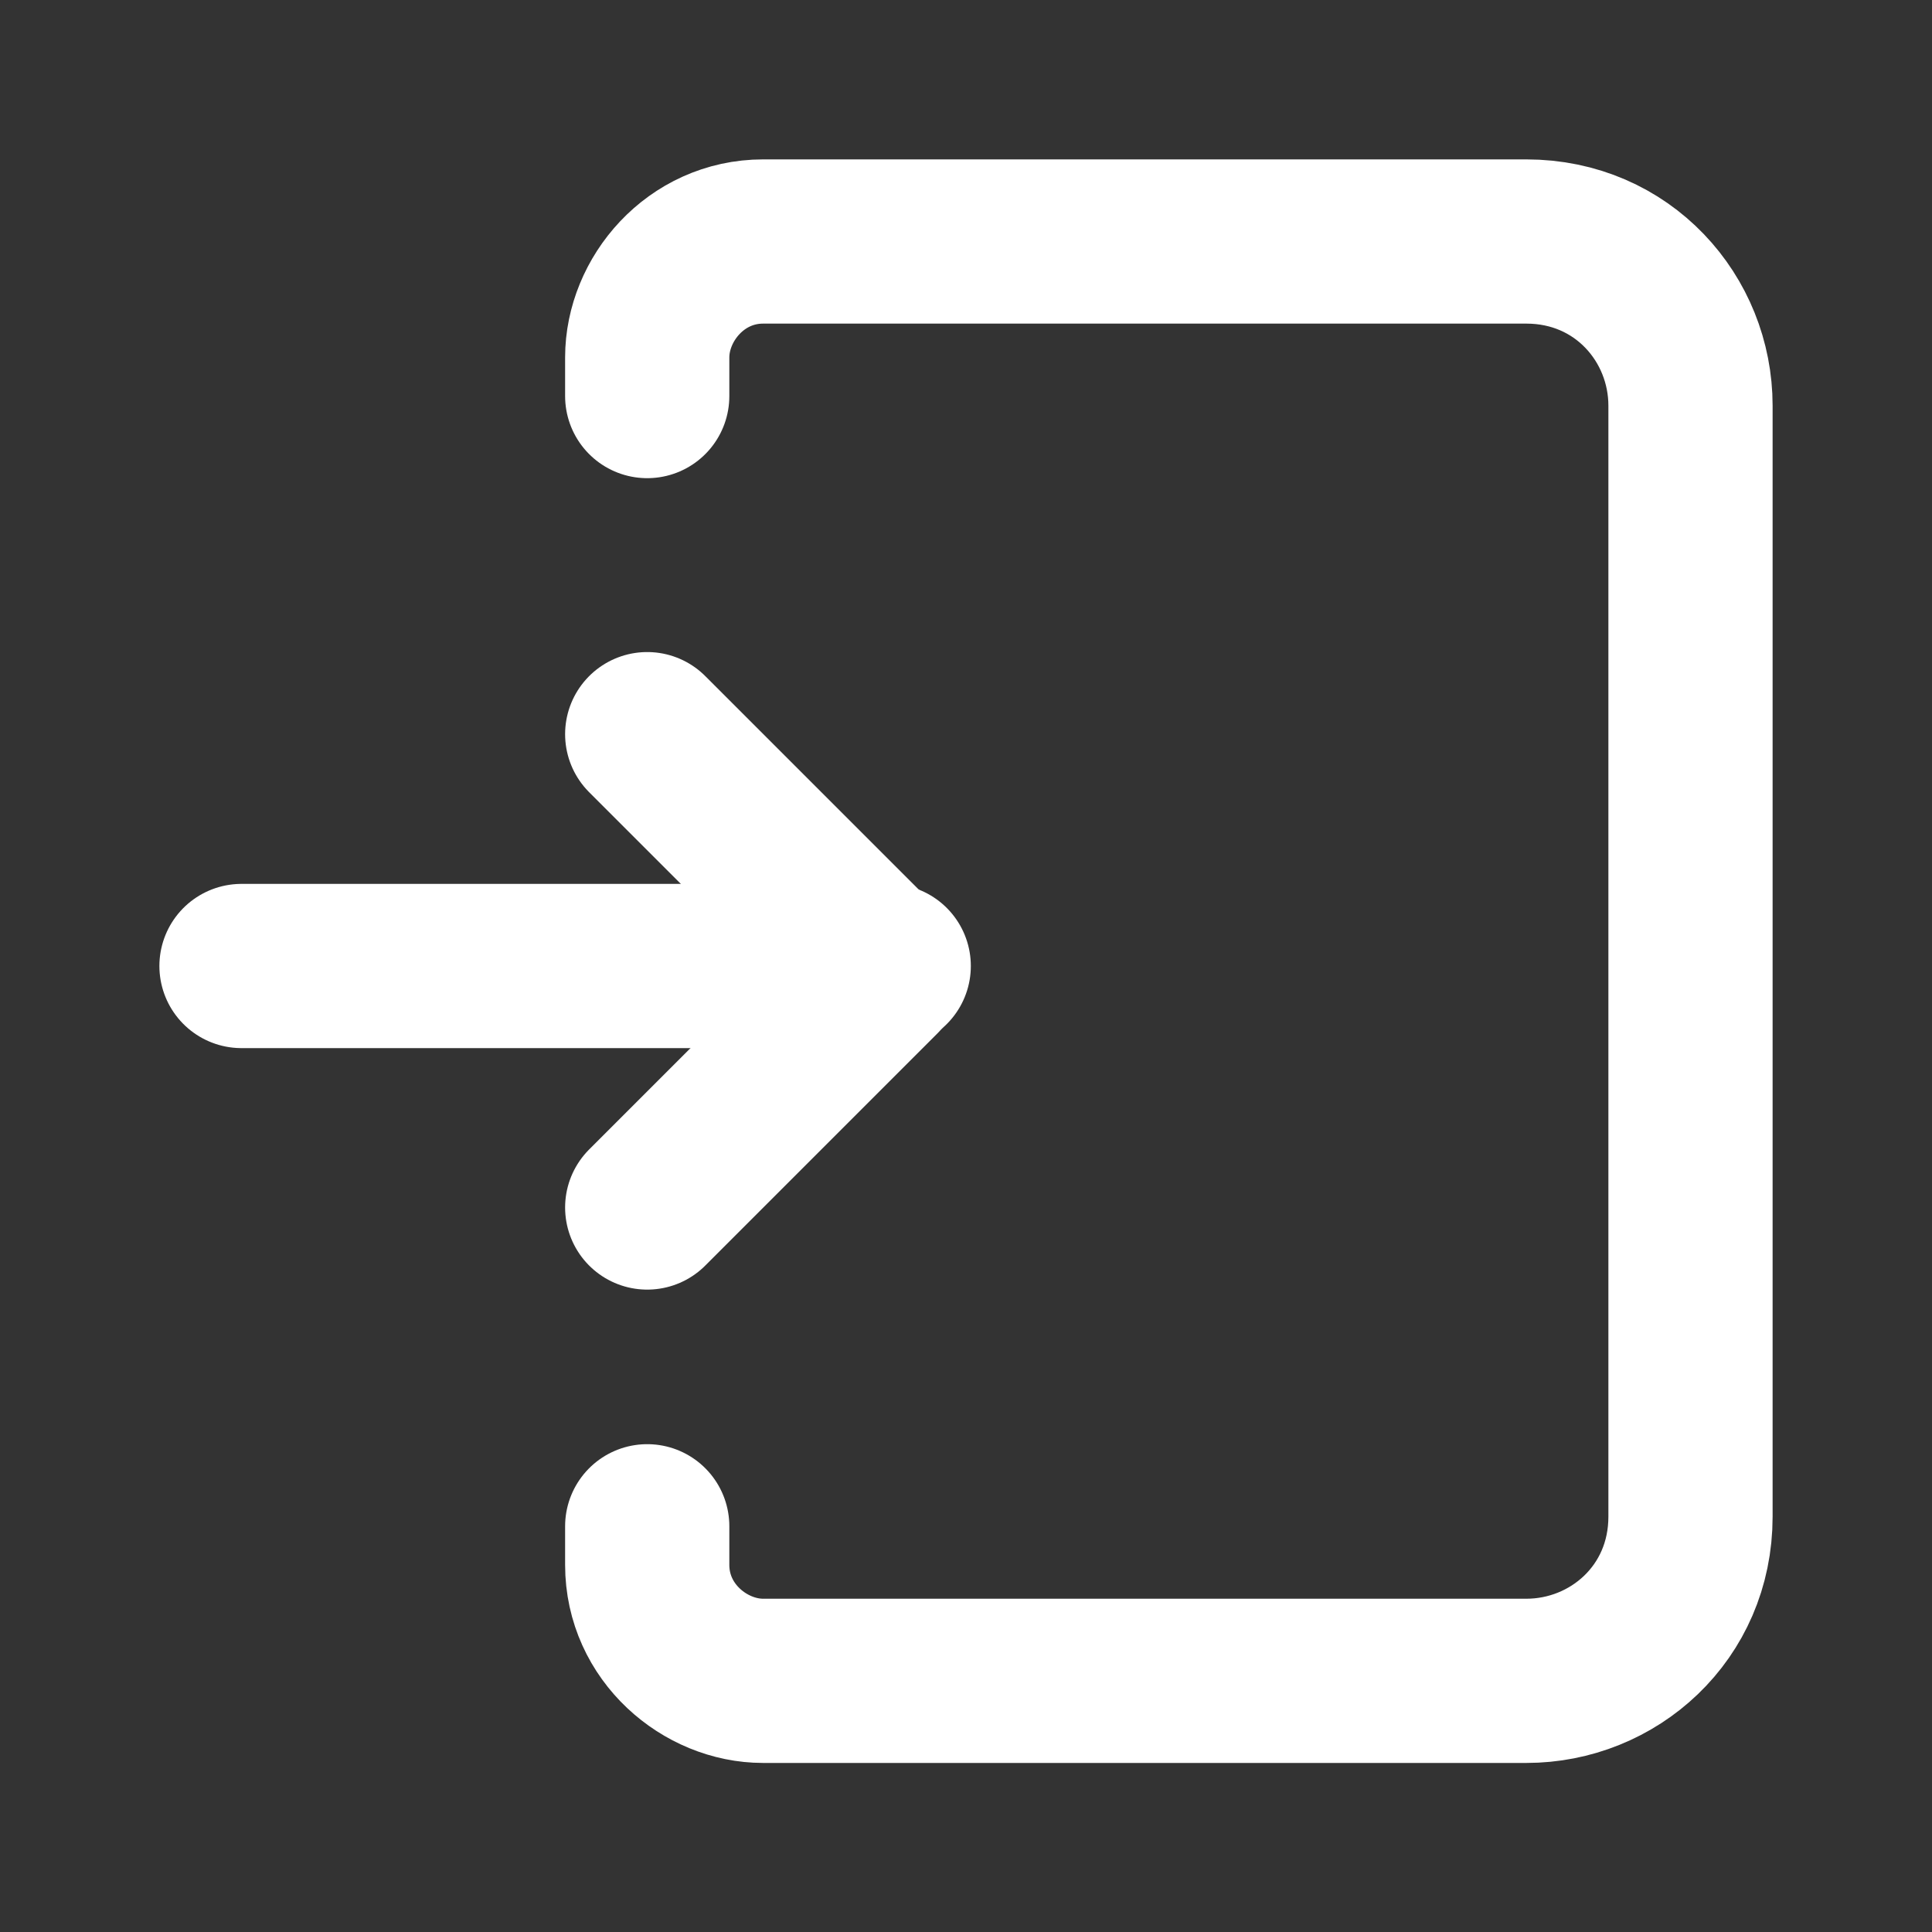
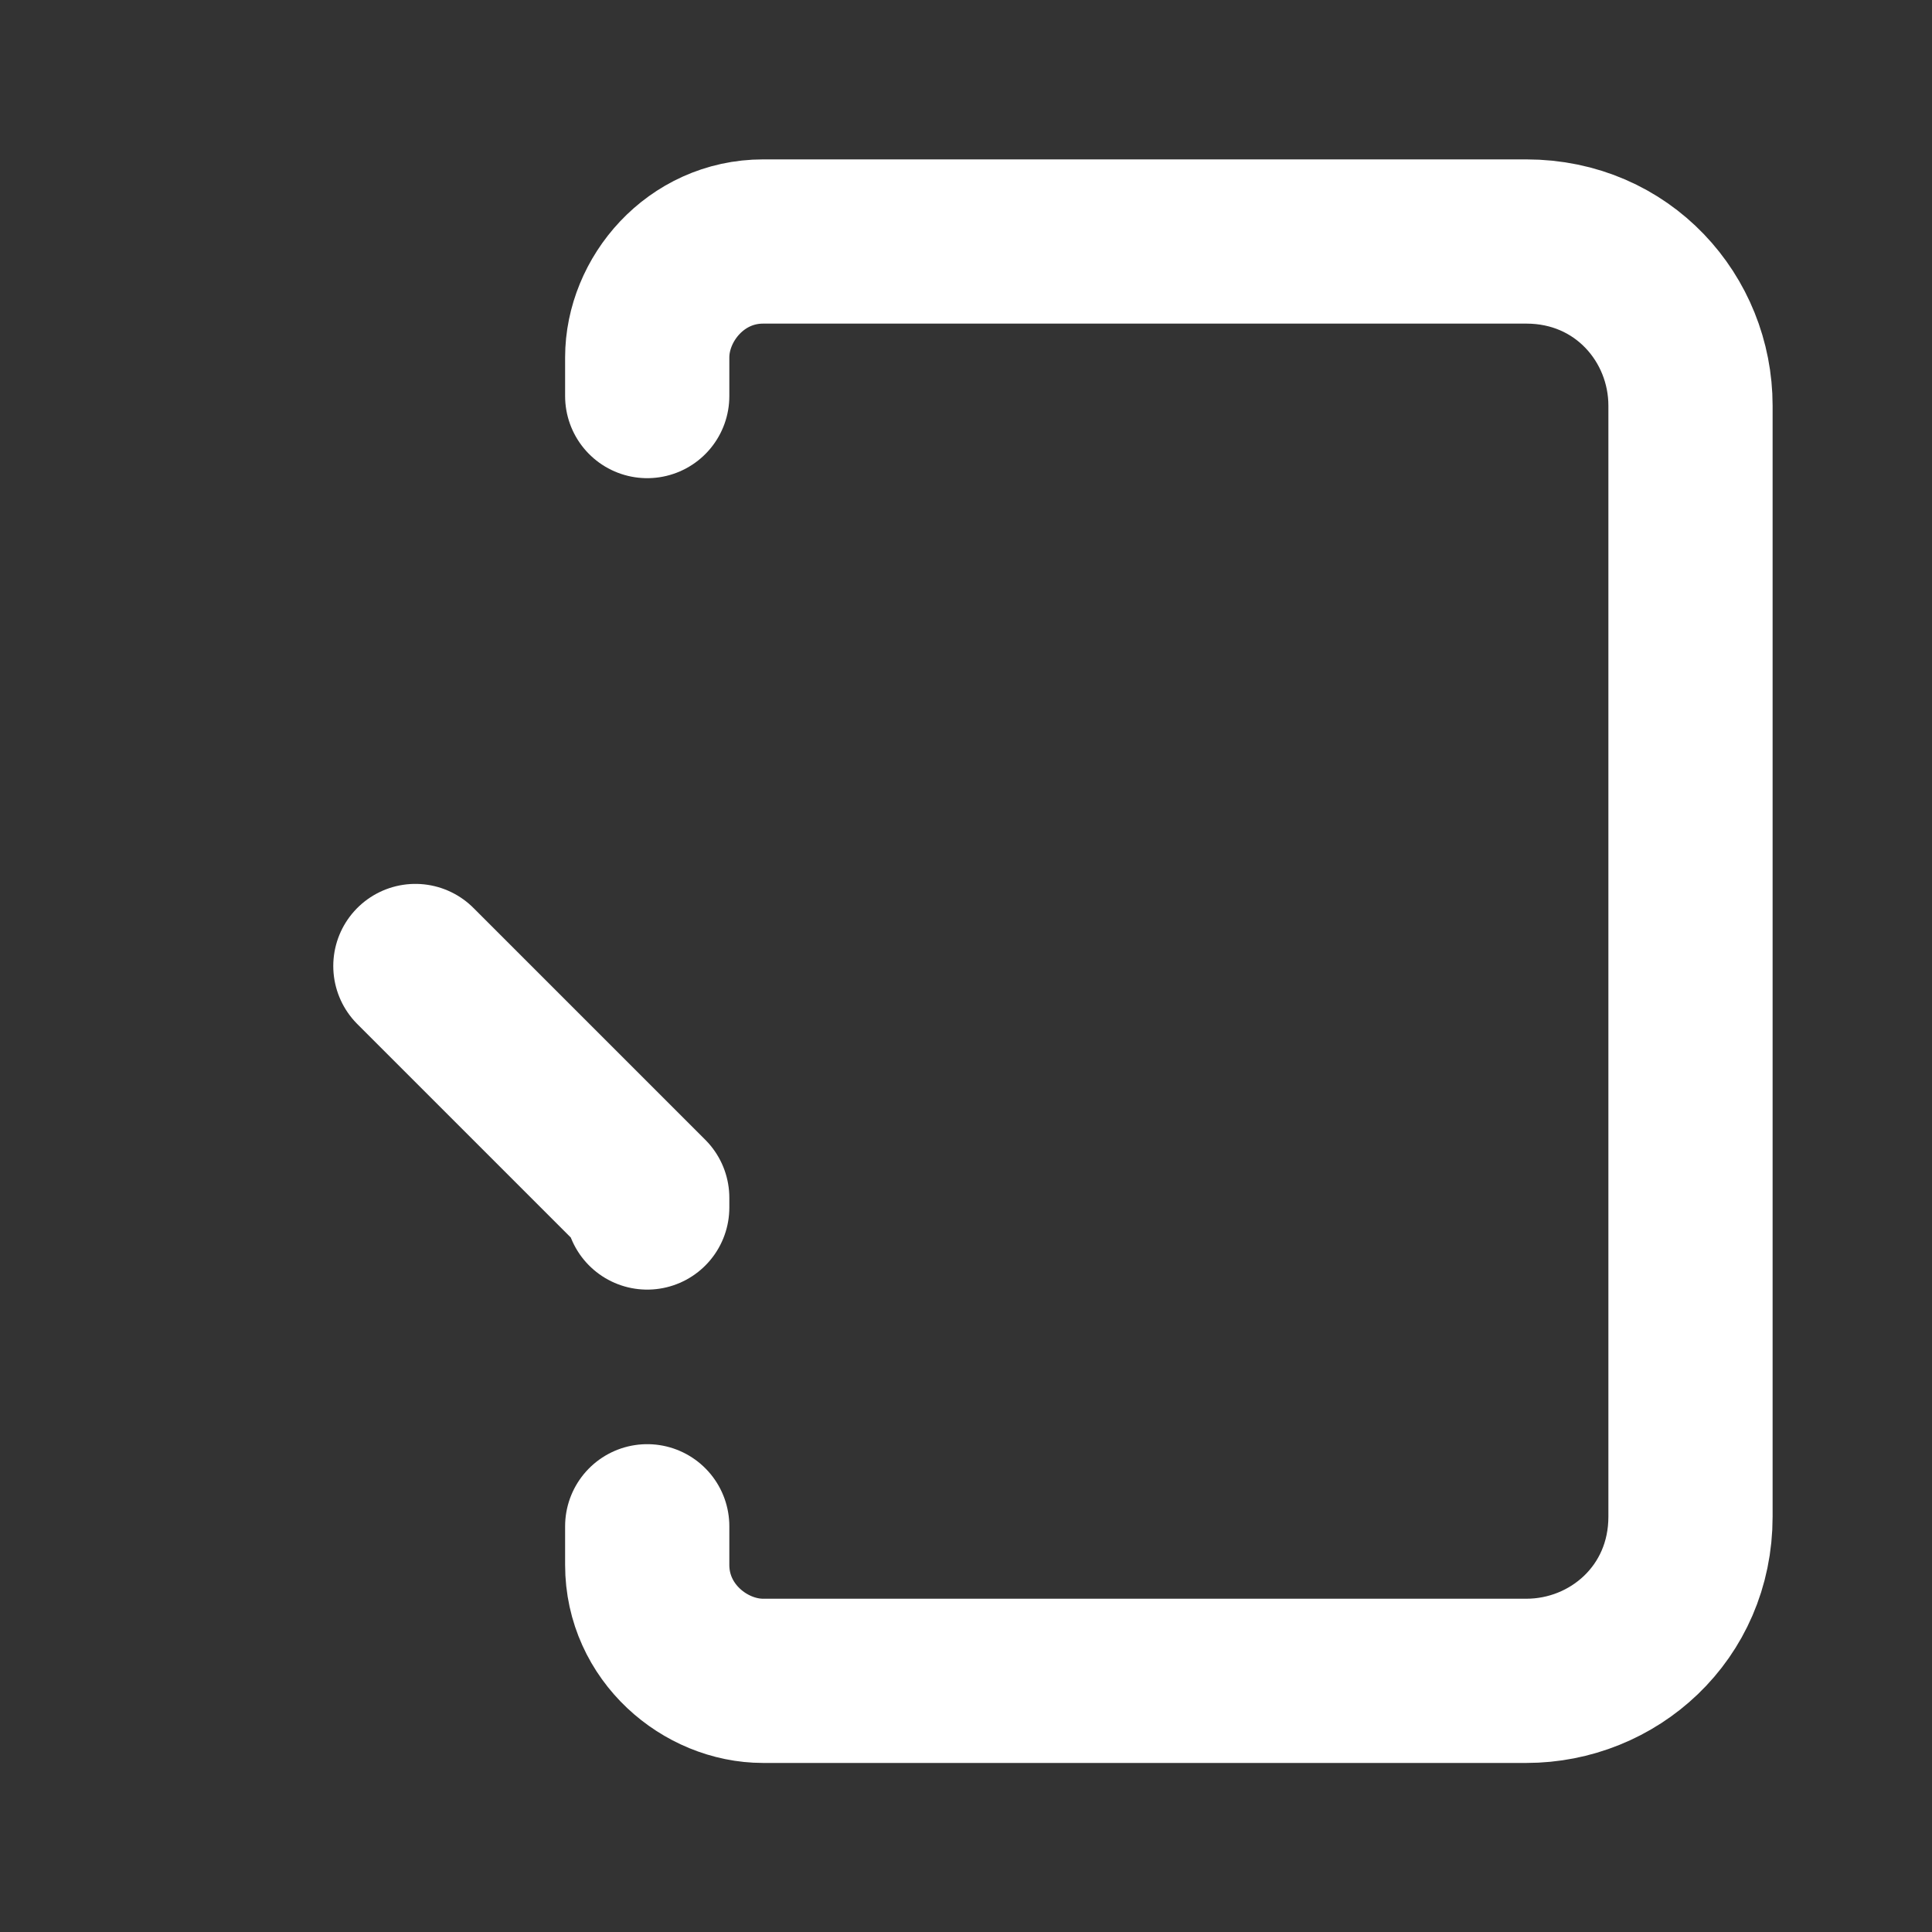
<svg xmlns="http://www.w3.org/2000/svg" version="1.1" viewBox="0 0 20 20">
  <rect x="0" y="0" width="20" height="20" fill="#333333" stroke="none" />
  <defs>
    <style>
      .cls-1 {
        fill: none;
        stroke: #fff;
        stroke-linecap: round;
        stroke-linejoin: round;
        stroke-width: 1.7px;
      }
    </style>
  </defs>
  <g>
    <g id="_レイヤー_1" data-name="レイヤー_1">
      <g id="SVGRepo_iconCarrier">
-         <path class="cls-1" d="M9.2,10H2.5" />
-         <path class="cls-1" d="M6.7,12.5l2.4-2.4h0s0-.1,0-.1h0l-2.4-2.4" />
+         <path class="cls-1" d="M6.7,12.5h0s0-.1,0-.1h0l-2.4-2.4" />
        <path class="cls-1" d="M6.7,15.8v.4h0c0,.7.6,1.2,1.2,1.2h7.9c.9,0,1.7-.7,1.7-1.7V4.2c0-.9-.7-1.7-1.7-1.7h-7.9c-.7,0-1.2.6-1.2,1.2h0v.4" />
      </g>
    </g>
  </g>
</svg>